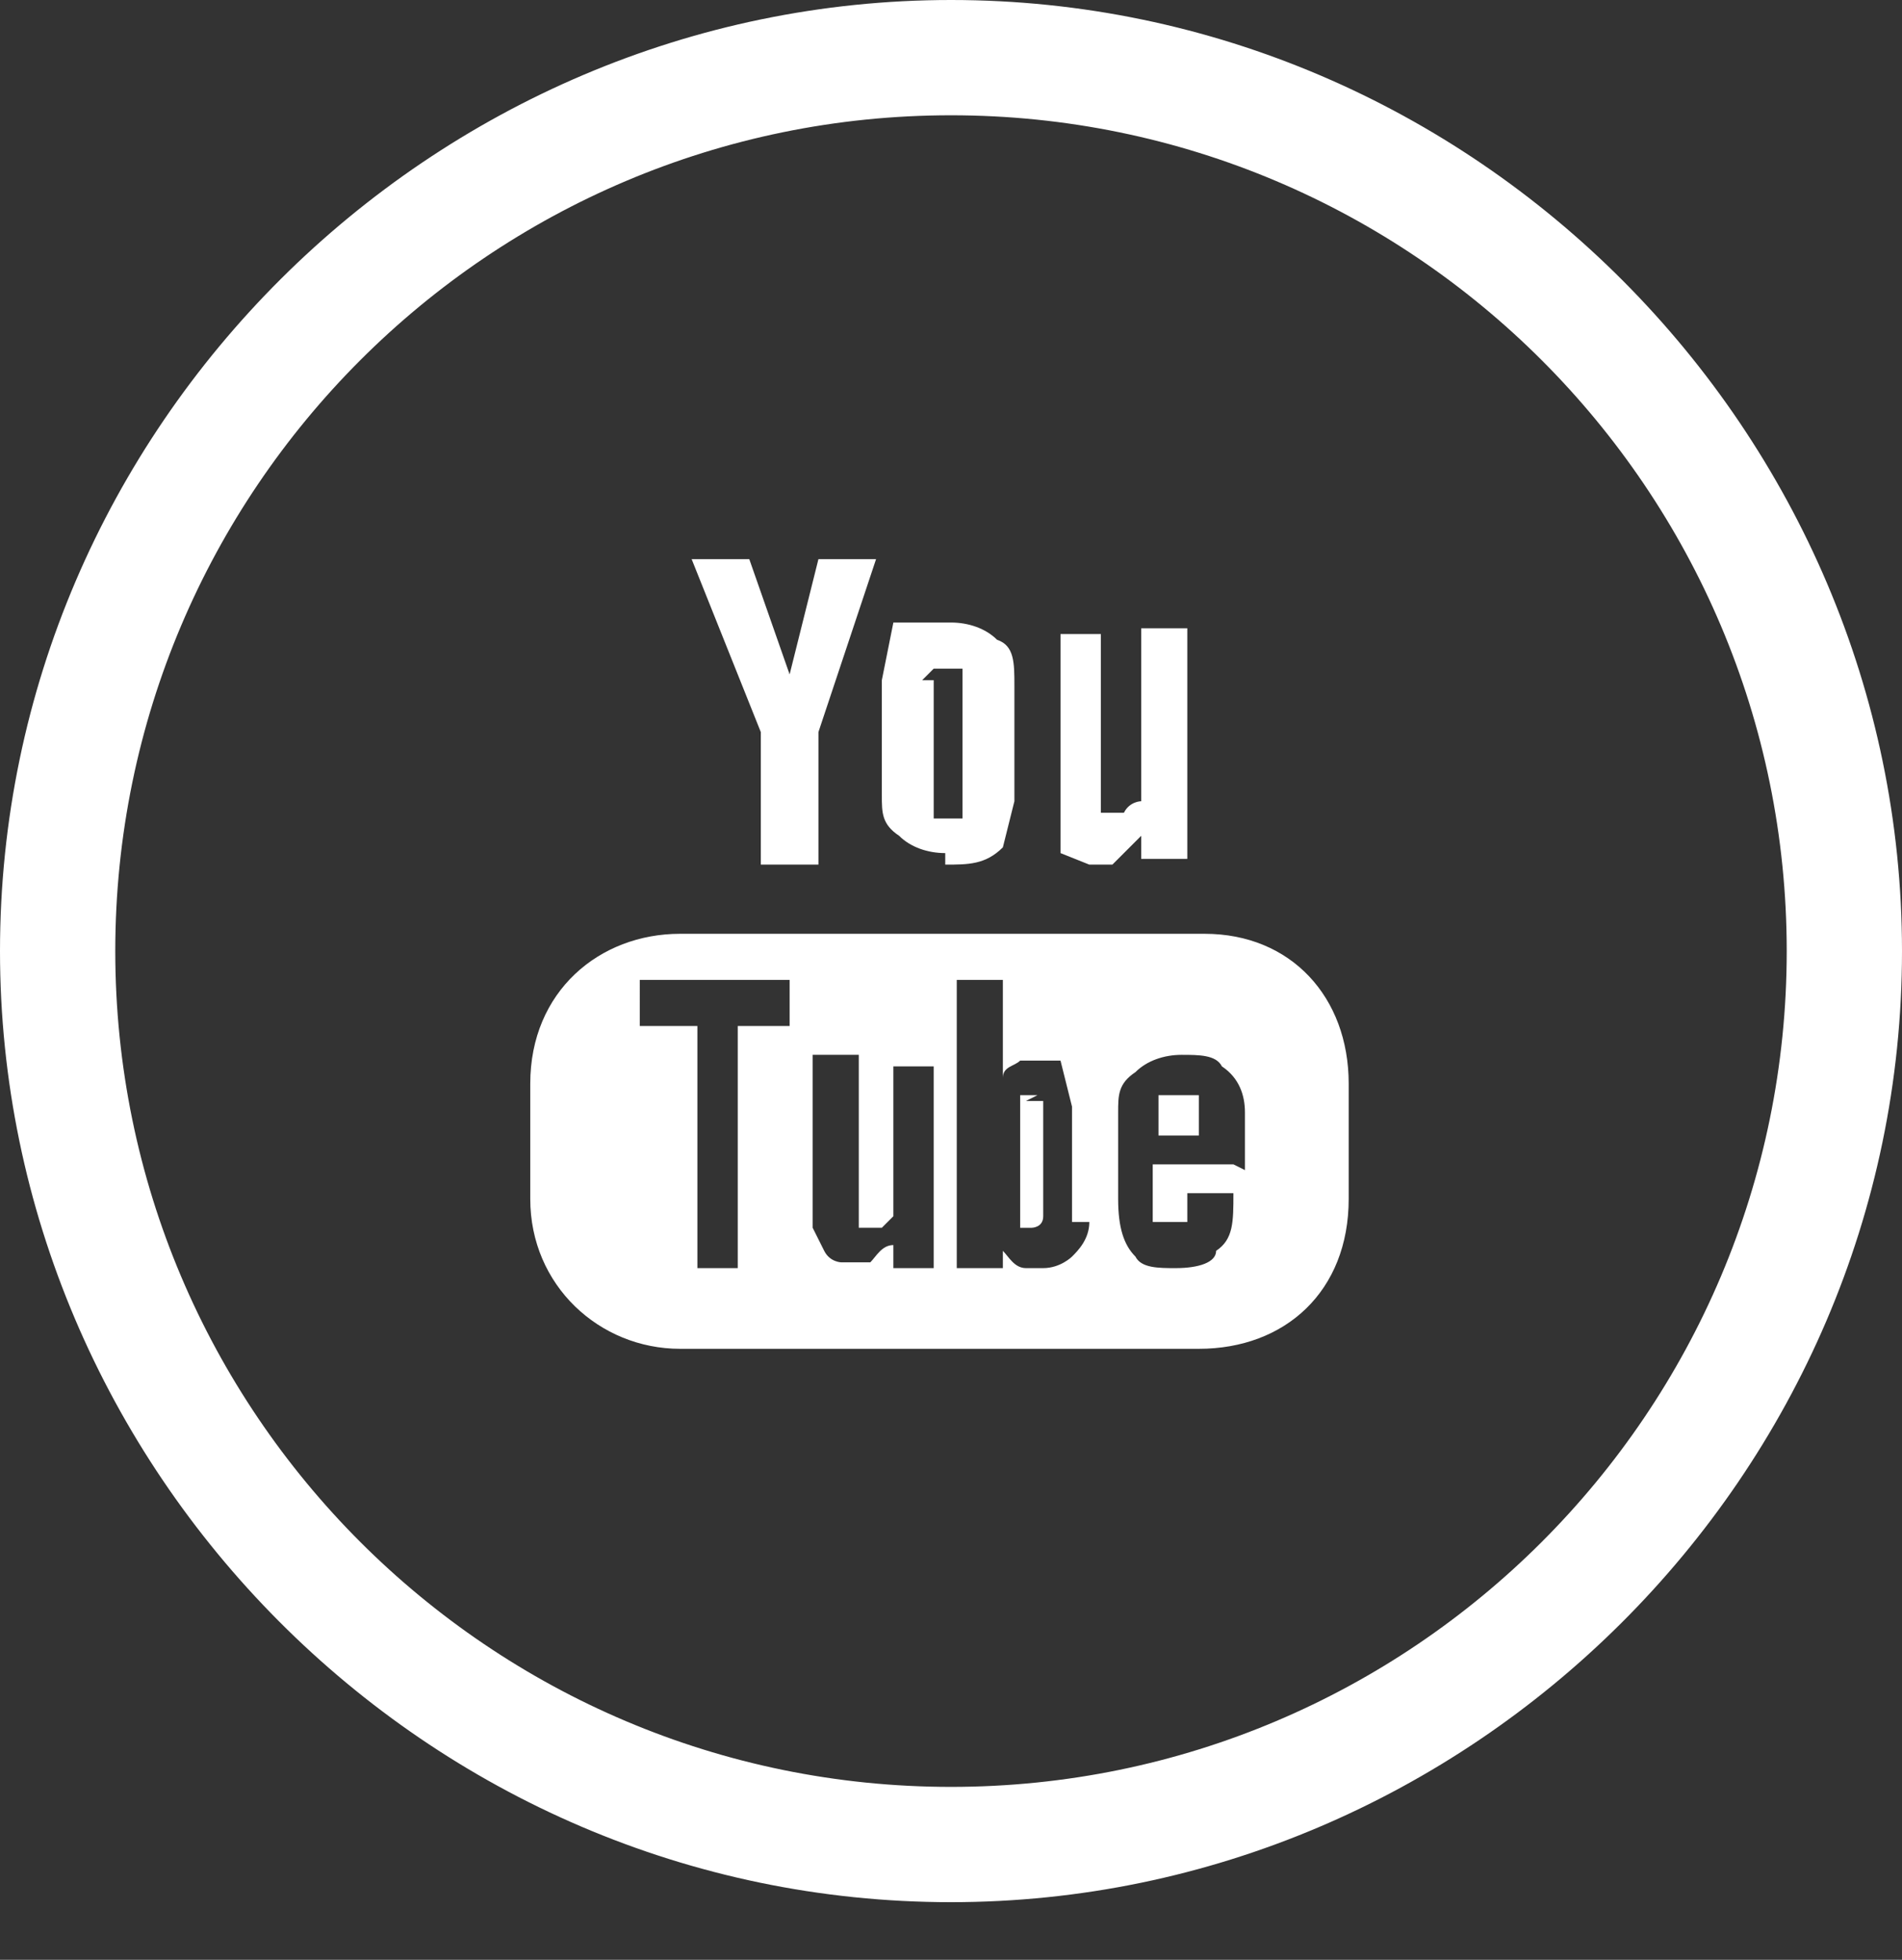
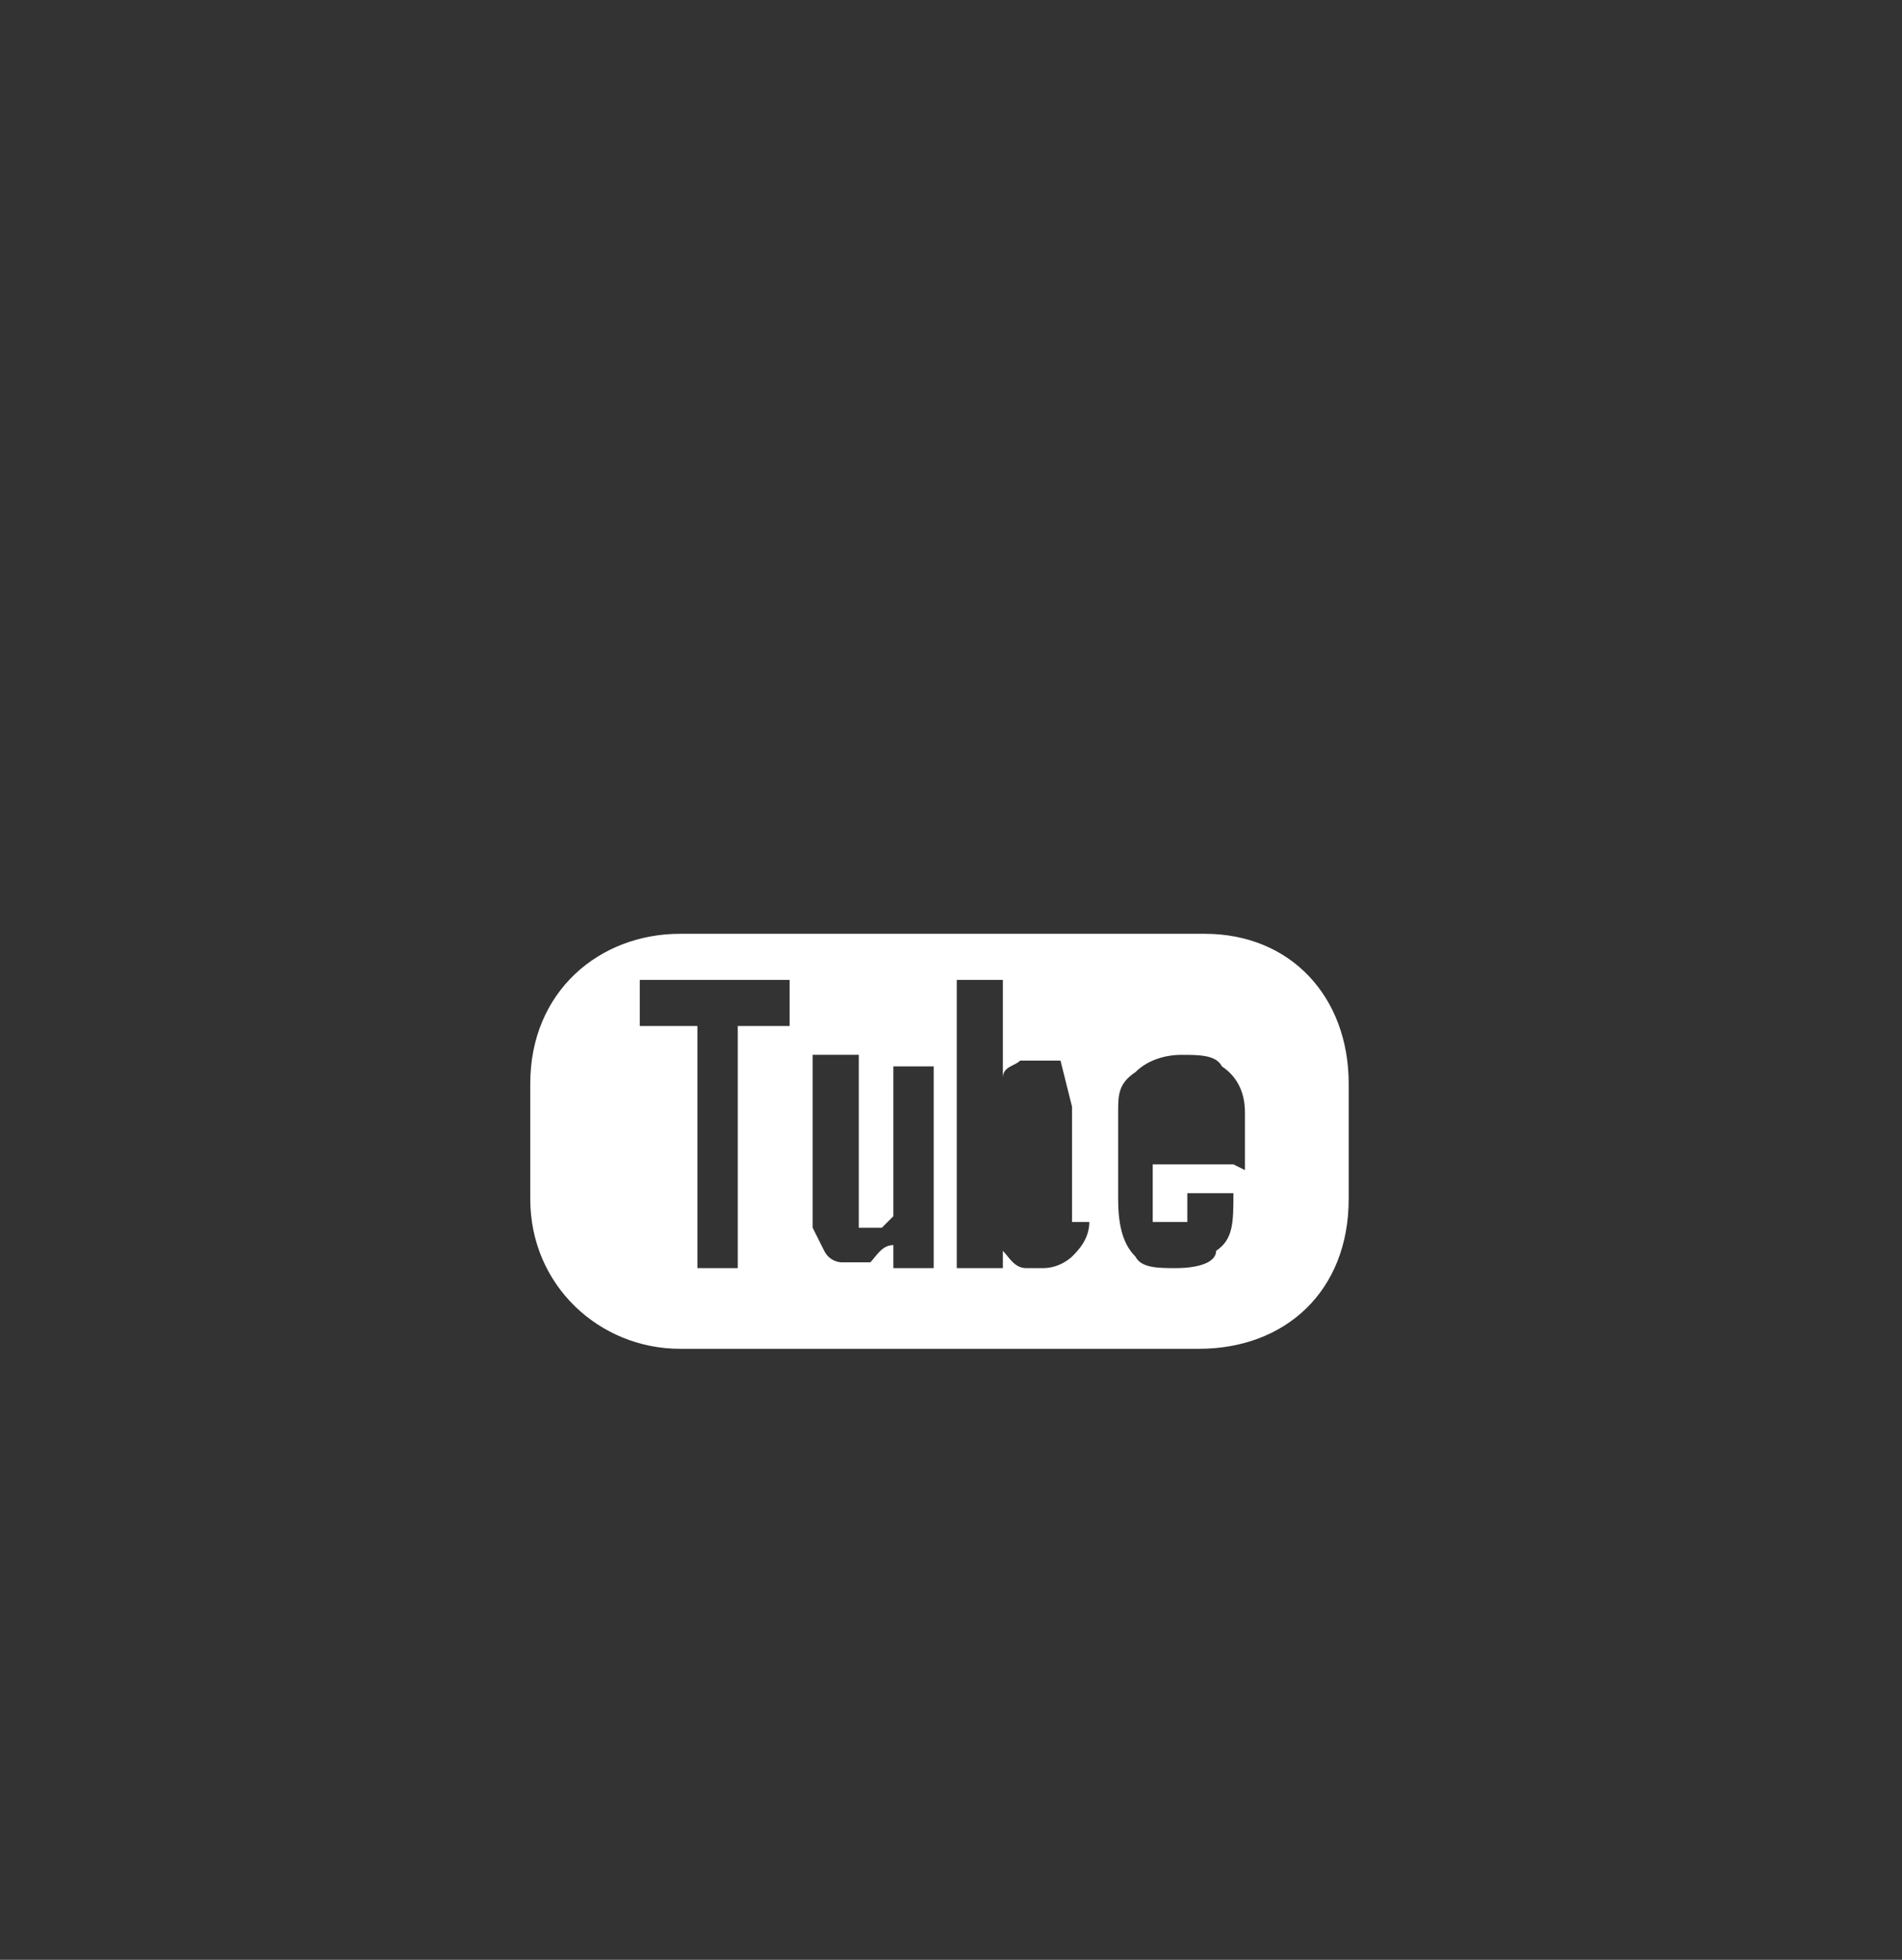
<svg xmlns="http://www.w3.org/2000/svg" width="33" height="34" viewBox="110 0 33 34">
  <rect x="110" y="0" width="33" height="34" fill="#333333" stroke="none" />
  <style>.icon { fill: #fff; }</style>
  <title>Youtube</title>
  <g fill="none">
-     <path class="icon" d="M126.5 0c-9 0-16.5 7.4-16.5 16.5 0 9 7.4 16.5 16.5 16.5 9 0 16.5-7.4 16.5-16.5 0-9-7.4-16.5-16.5-16.5zm0 2c8 0 14.5 6.5 14.5 14.5S134.5 31 126.5 31 112 24.5 112 16.5 118.5 2 126.5 2z" />
    <path class="icon" d="M131.4 20.2H130v1h.6V20.7h.8c0 .5 0 .8-.3 1 0 .2-.3.3-.7.3-.3 0-.6 0-.7-.2-.2-.2-.3-.5-.3-1v-1.5c0-.3 0-.5.3-.7.2-.2.5-.3.8-.3.3 0 .6 0 .7.2.3.2.4.5.4.8v1zm-2.5 1c0 .3-.2.5-.3.6 0 0-.2.2-.5.2h-.3c-.2 0-.3-.2-.4-.3v.3h-.8v-5h.8v1.7c0-.2.2-.2.3-.3h.7l.2.8v2zm-2.7.8h-.7v-.4c-.2 0-.3.2-.4.3h-.5s-.2 0-.3-.2l-.2-.4v-3h.8v3h.4l.2-.2v-2.6h.7V22zm-2.4-4.2h-1V22h-.7v-4.2h-1V17h2.6v.8zm7-1.6h-9c-1.4 0-2.6 1-2.6 2.6v2c0 1.5 1.2 2.6 2.6 2.6h9c1.5 0 2.6-1 2.6-2.6v-2c0-1.5-1-2.6-2.5-2.6z" />
-     <path class="icon" d="M130.3 19h-.2v.7h.7v-.4-.3h-.4M128 19h-.3v2.3h.2s.2 0 .2-.2v-1.7-.3h-.3M123.2 15h1v-2.3l1-3h-1l-.5 2-.7-2h-1l1.2 3V15M126 11.8l.2-.2h.5V14.2h-.3-.2V11.8zm.4 3.2c.4 0 .7 0 1-.3l.2-.8v-2c0-.4 0-.7-.3-.8-.2-.2-.5-.3-.8-.3h-1l-.2 1v2c0 .3 0 .5.3.7.2.2.5.3.8.3zM128.8 15h.5l.5-.5v.4h.8v-4h-.8v3s-.2 0-.3.2h-.2-.2V11h-.7v3.8l.5.2" />
  </g>
</svg>